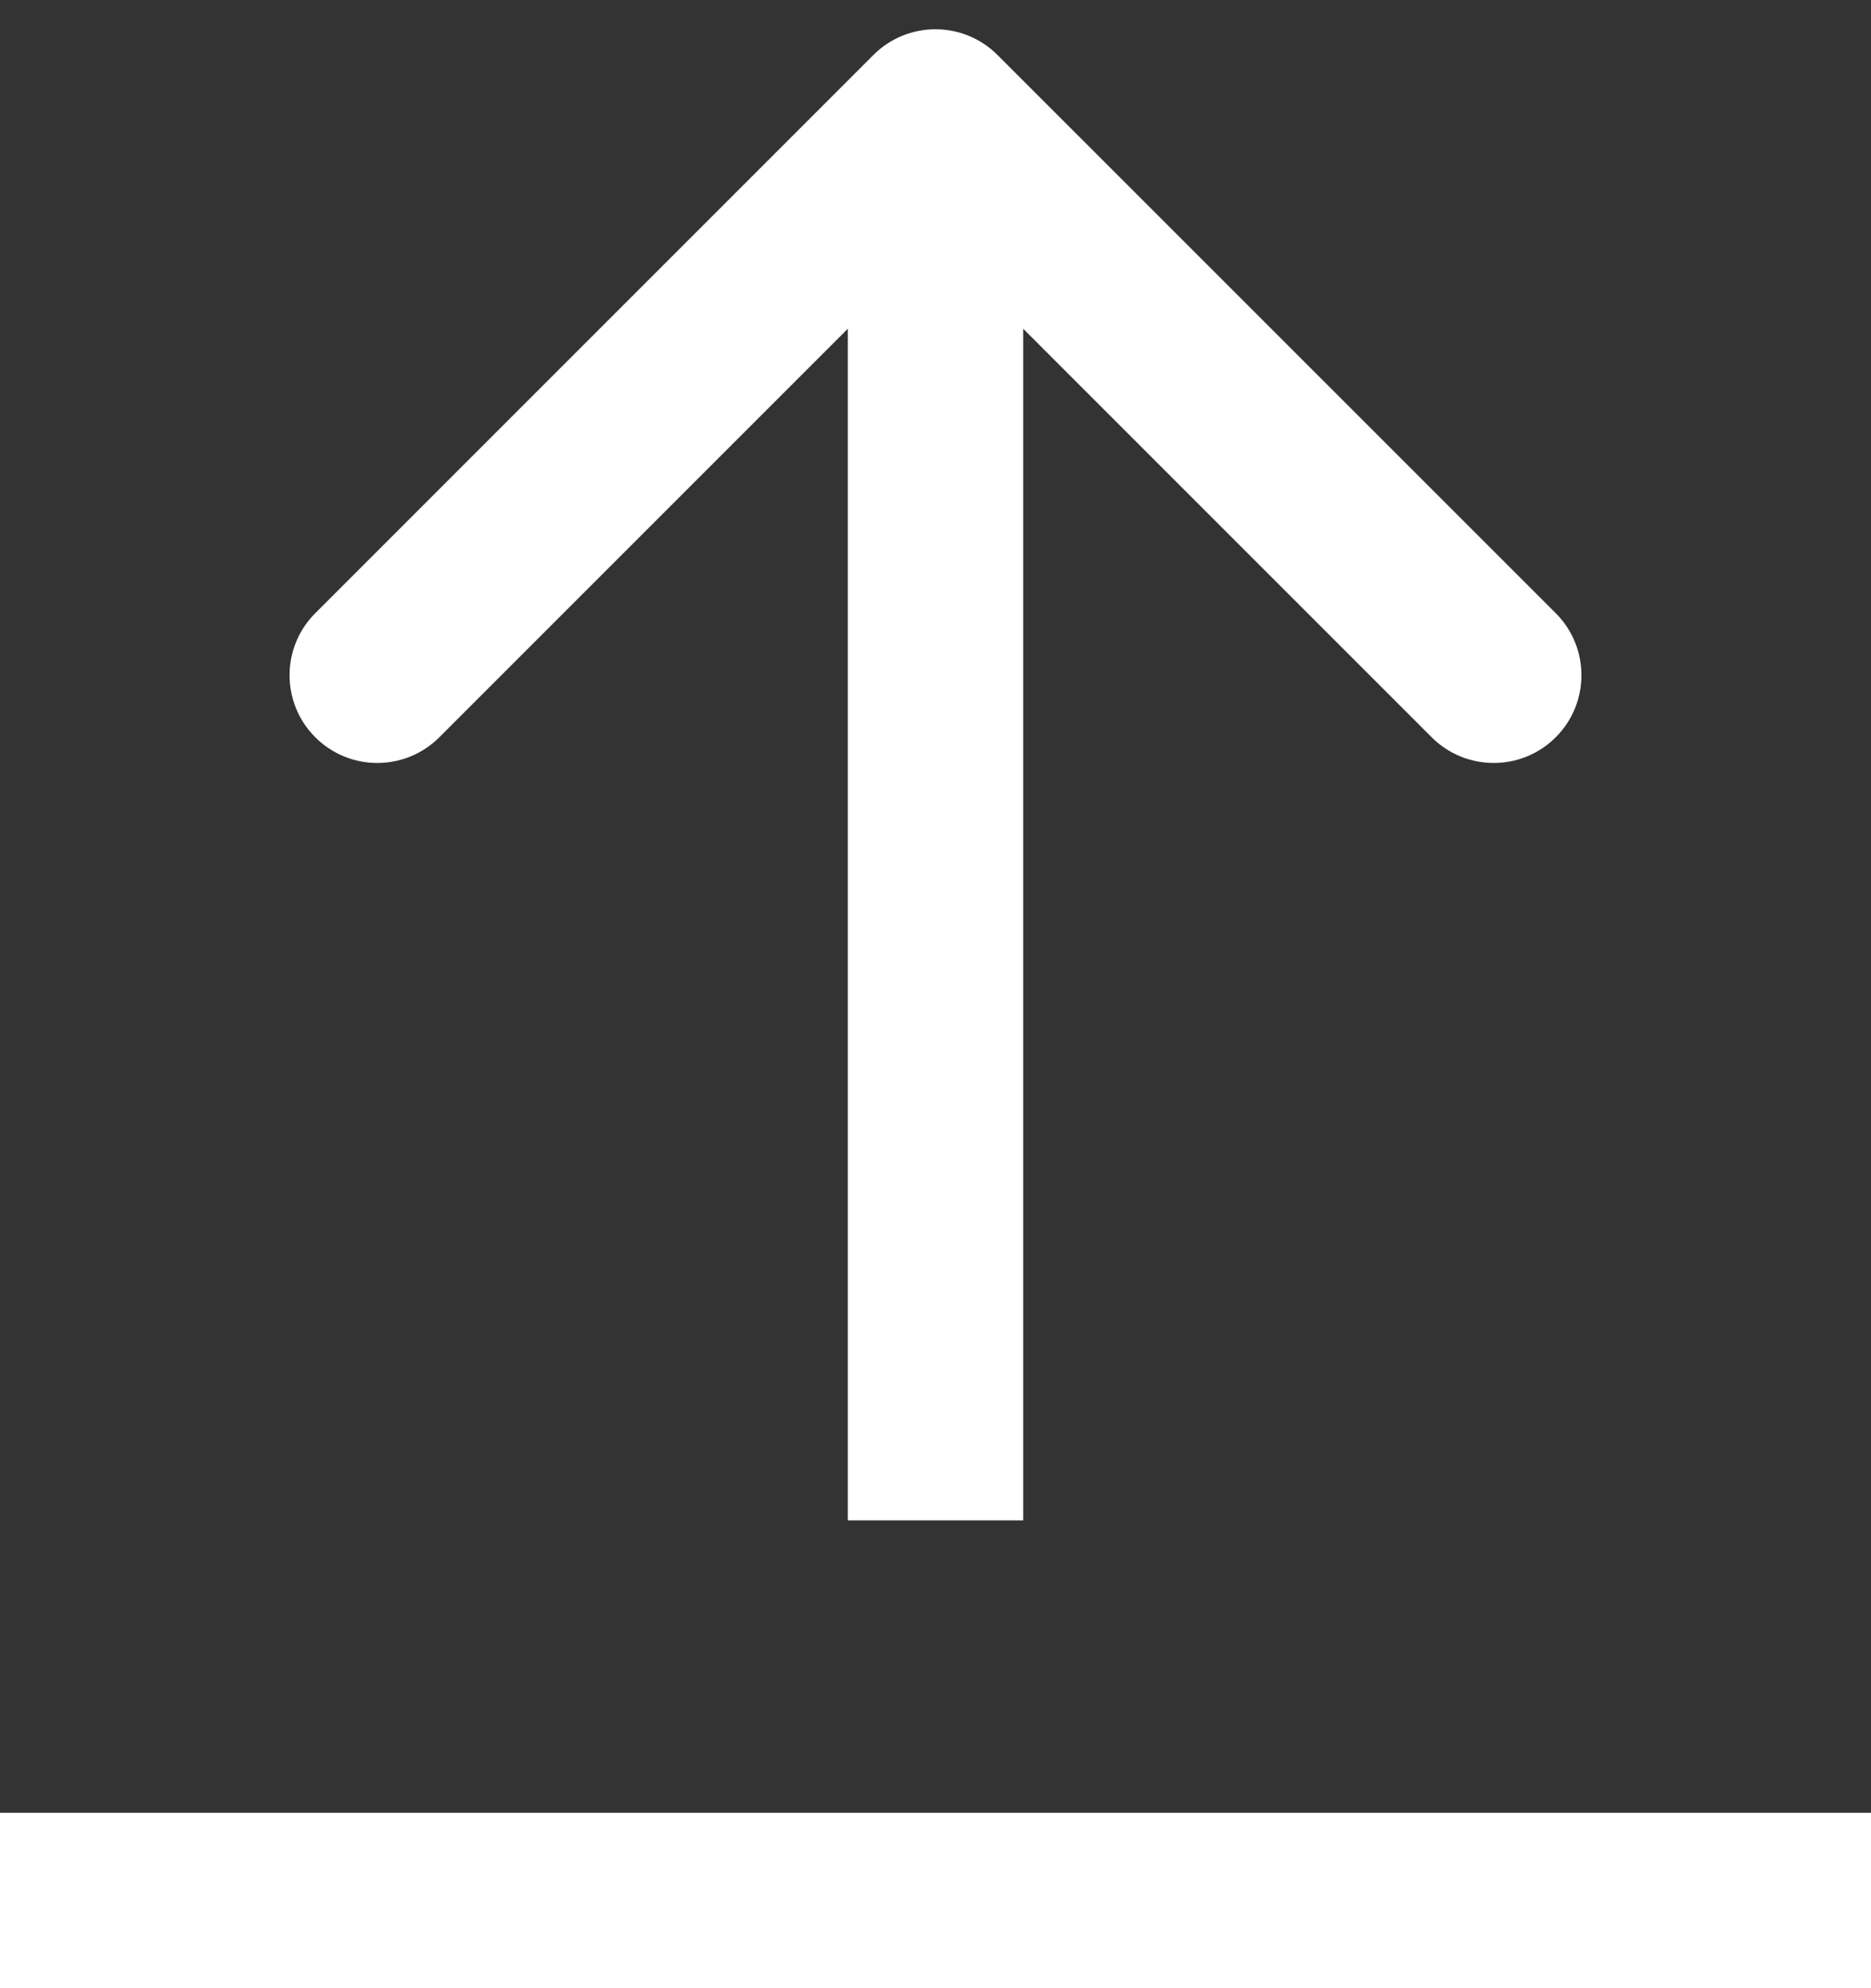
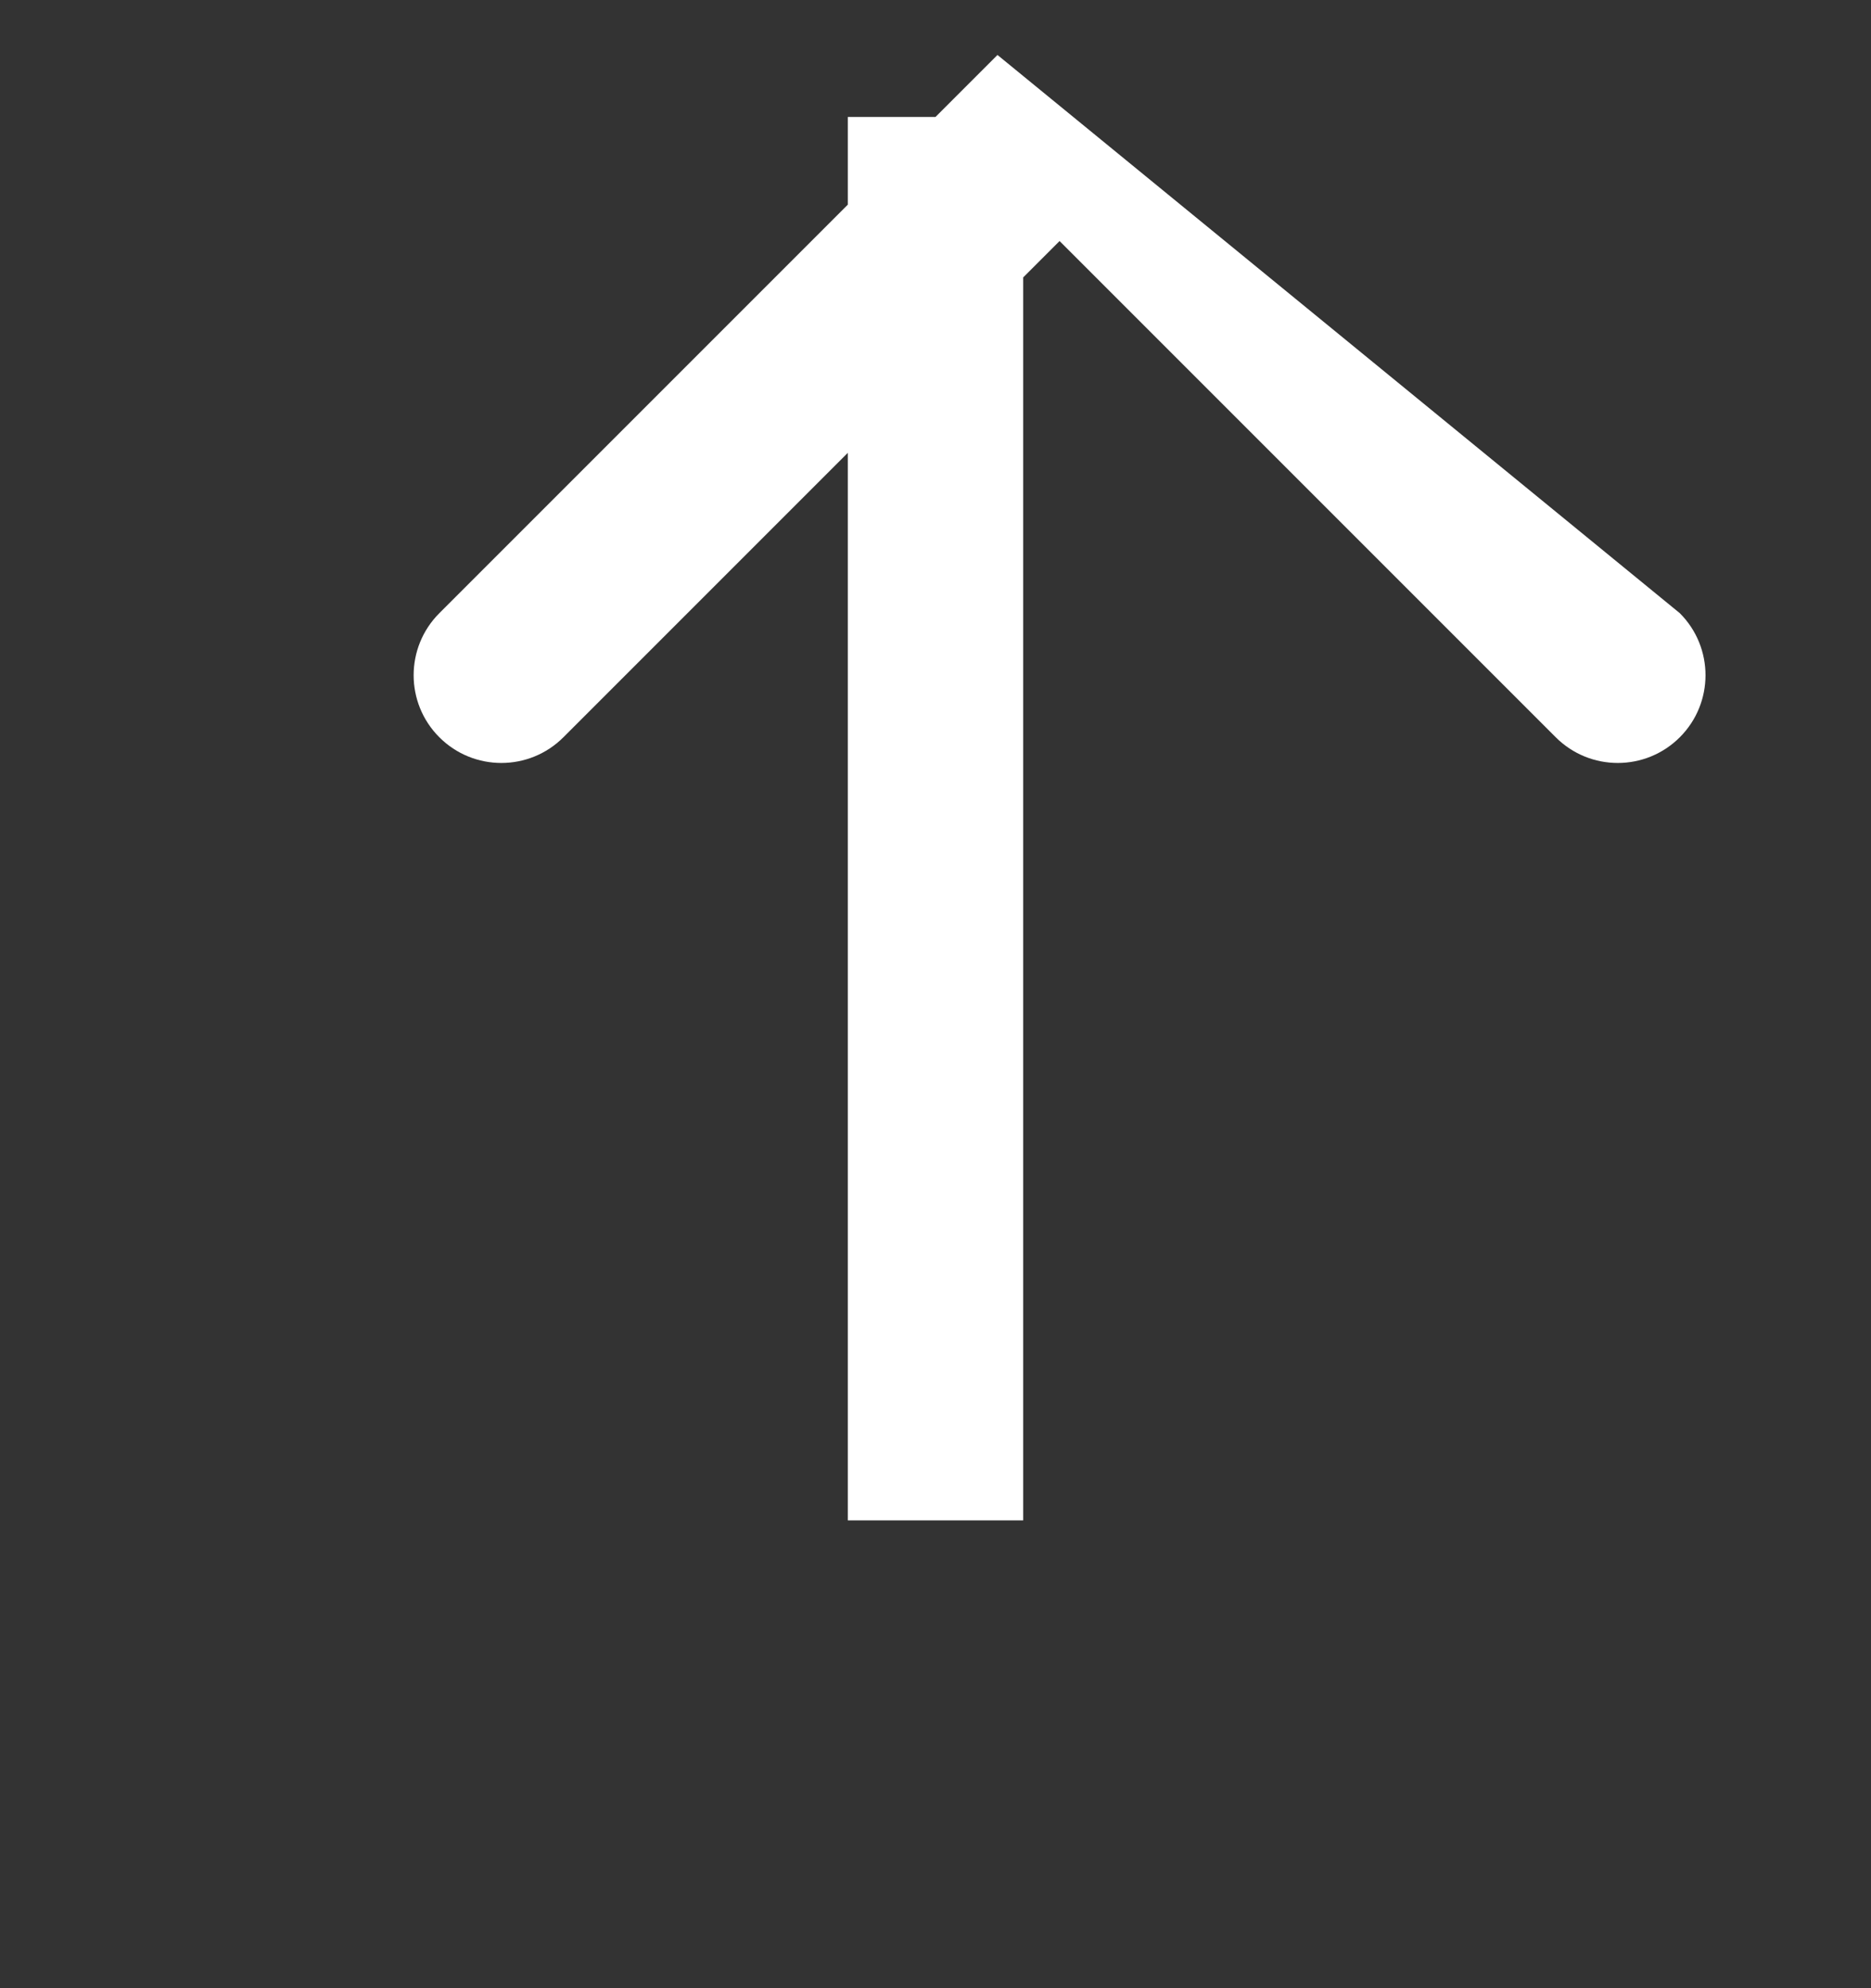
<svg xmlns="http://www.w3.org/2000/svg" fill="none" height="17" viewBox="0 0 16 17" width="16">
  <rect x="0" y="0" width="16" height="17" fill="#333333" stroke="none" />
-   <path d="m8.53.47c-.293-.293-.768-.293-1.061 0l-4.773 4.773c-.293.293-.293.768 0 1.061s.768.293 1.061 0l4.243-4.243 4.243 4.243c.293.293.768.293 1.061 0s.293-.768 0-1.061zm.22 12.53v-12h-1.5v12z" fill="#fff" />
-   <path d="m0 16.25h16" stroke="#fff" stroke-width="1.5" />
+   <path d="m8.53.47l-4.773 4.773c-.293.293-.293.768 0 1.061s.768.293 1.061 0l4.243-4.243 4.243 4.243c.293.293.768.293 1.061 0s.293-.768 0-1.061zm.22 12.53v-12h-1.5v12z" fill="#fff" />
</svg>